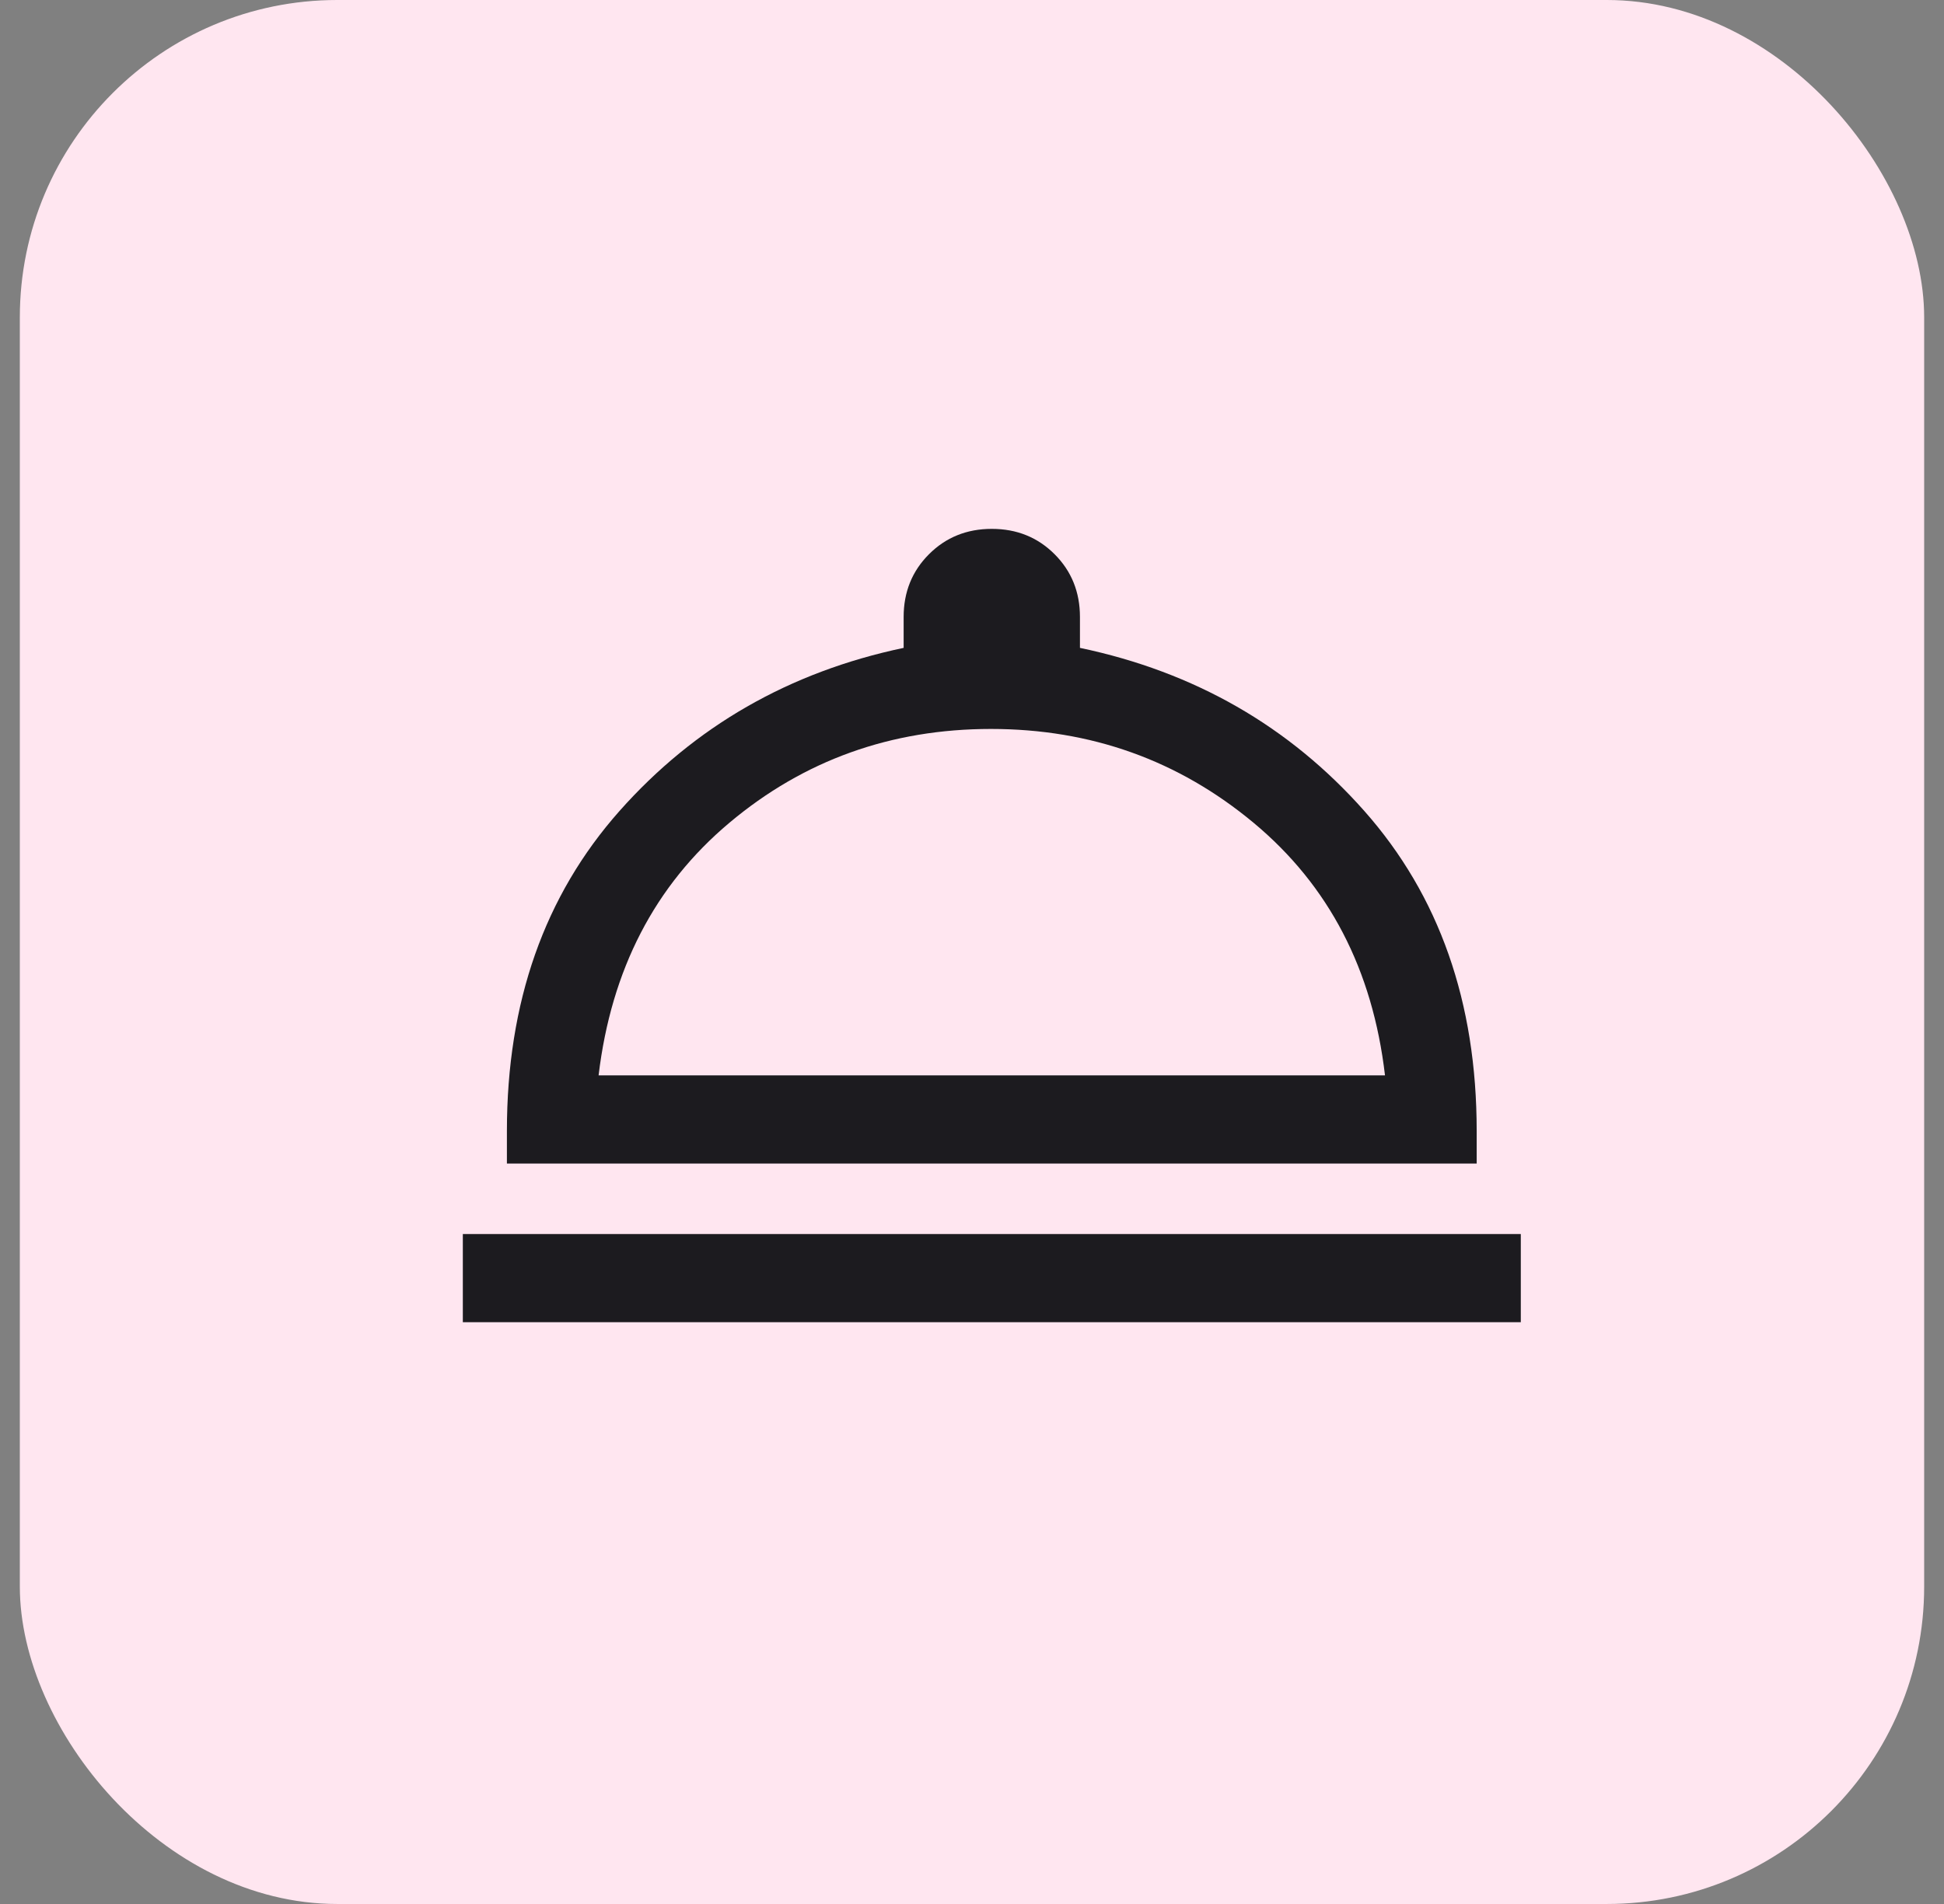
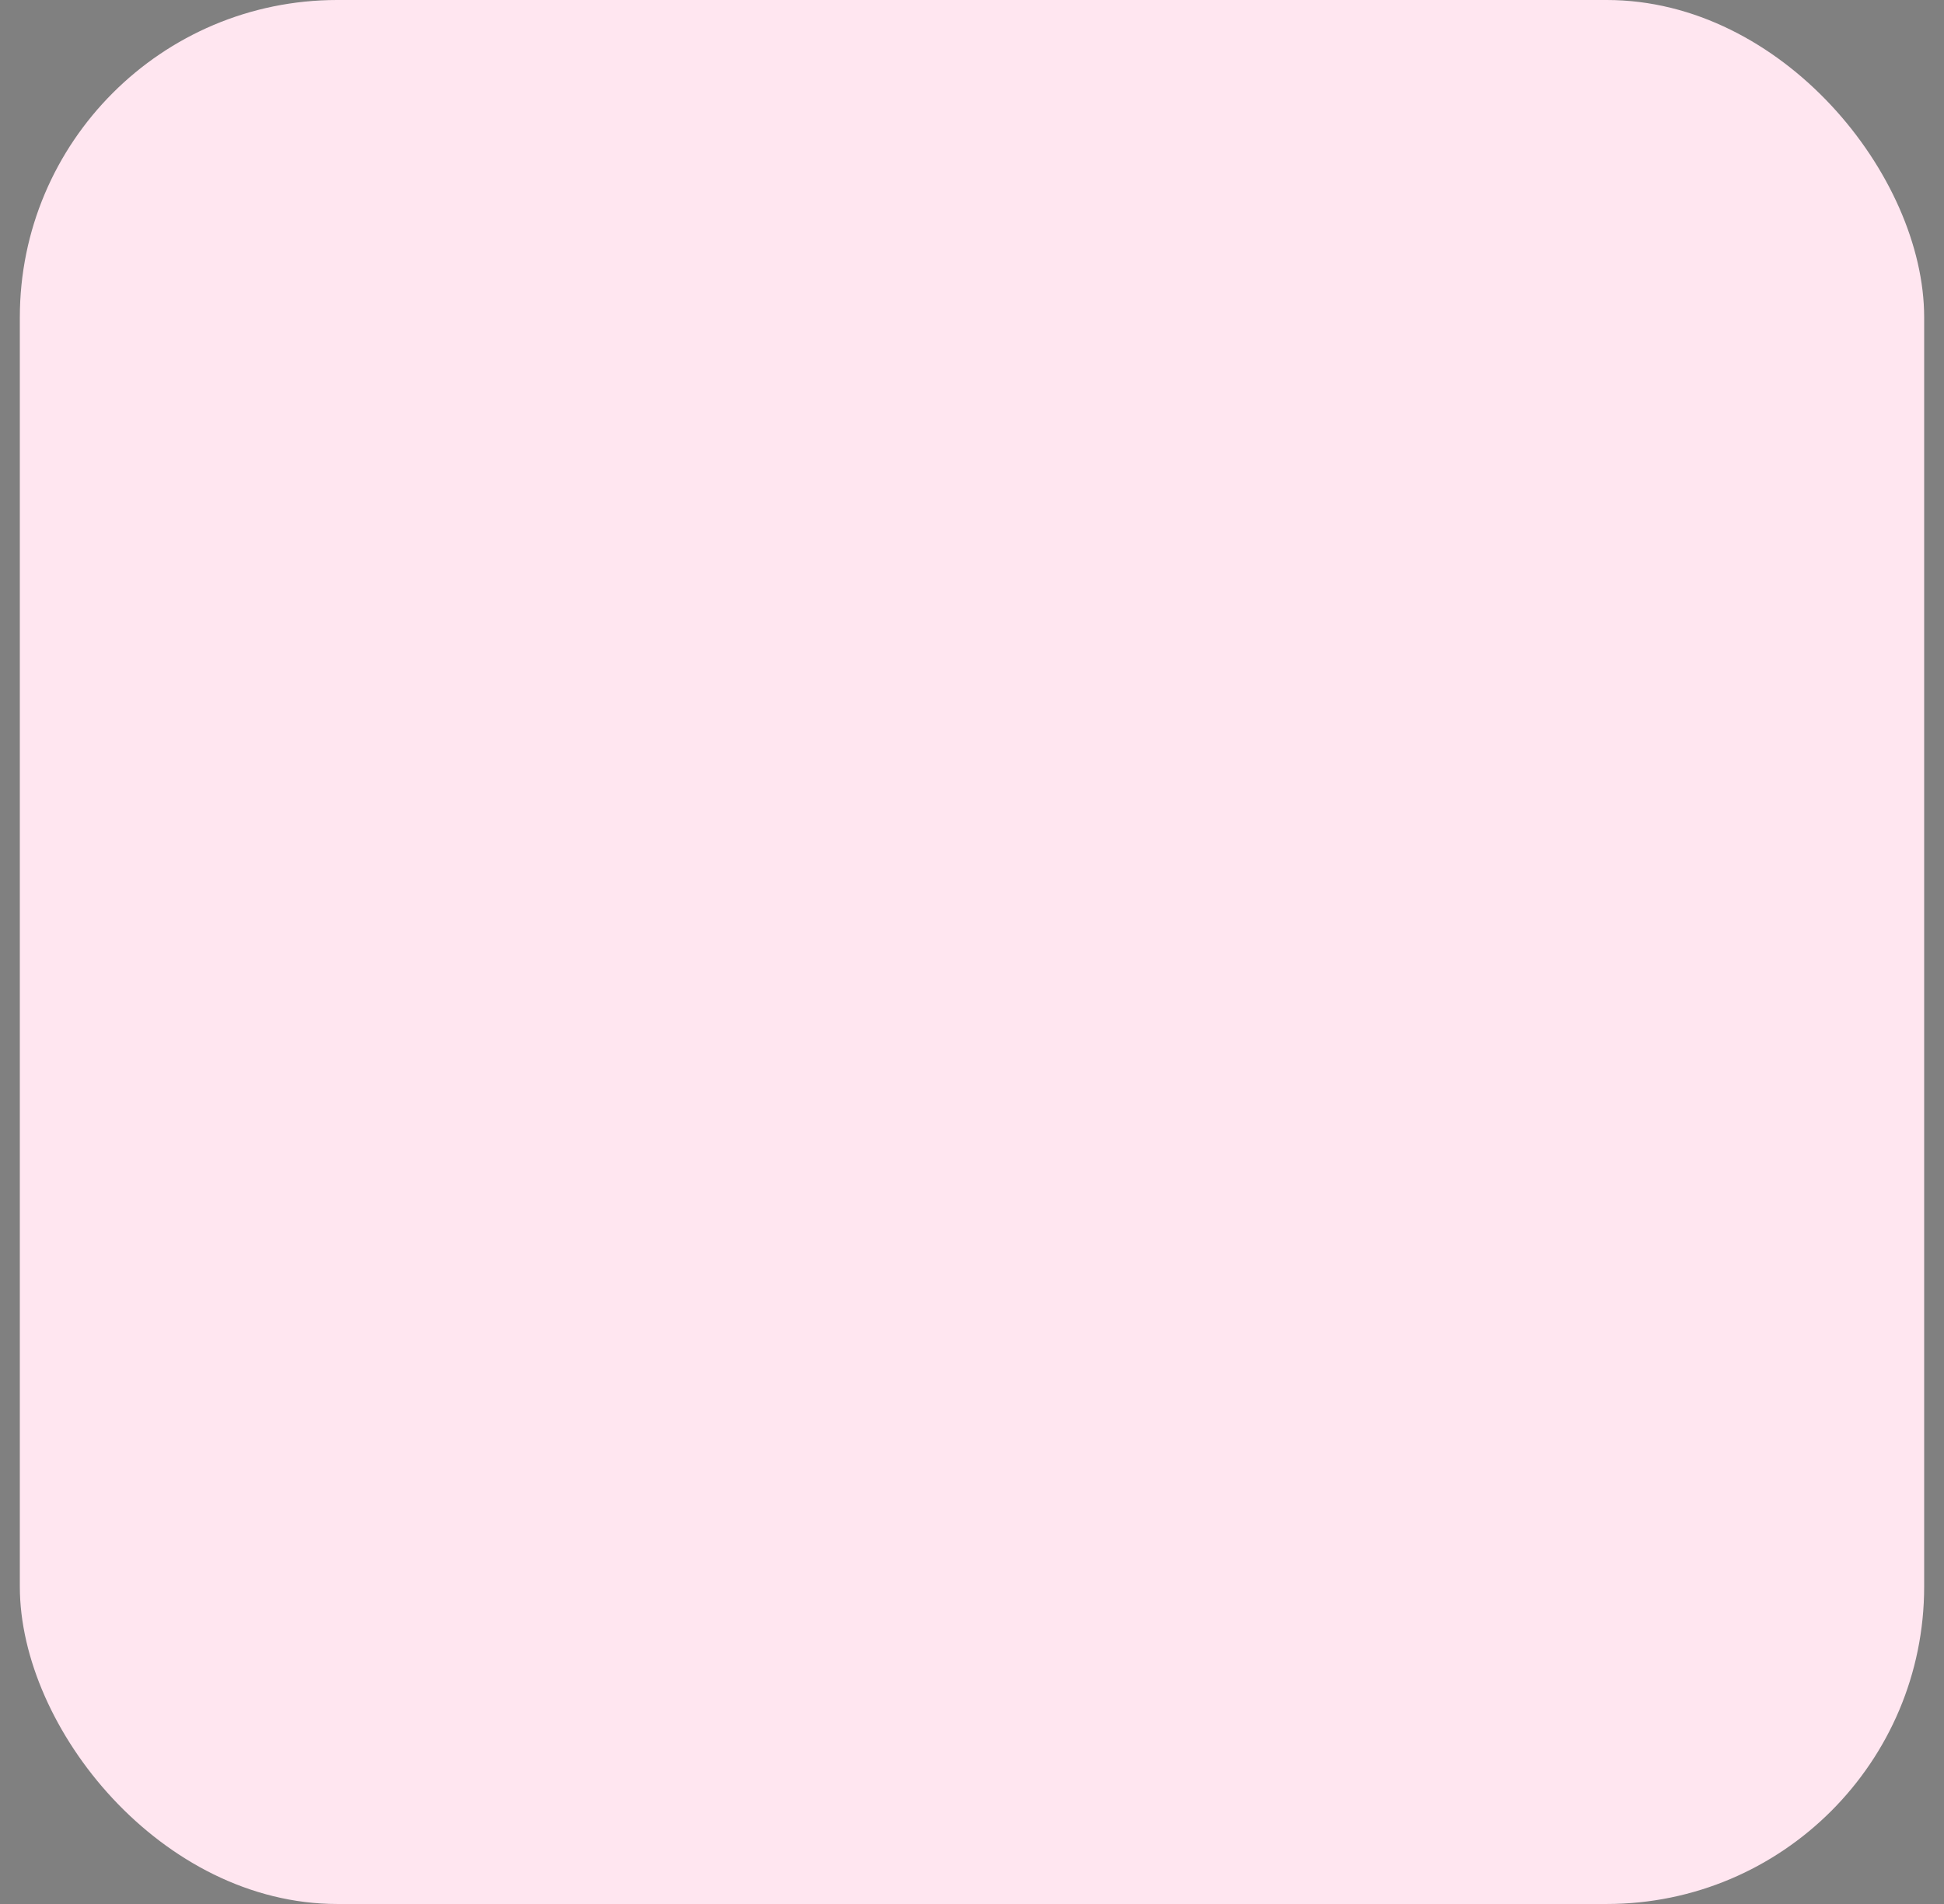
<svg xmlns="http://www.w3.org/2000/svg" fill="none" height="48" viewBox="0 0 49 48" width="49">
  <rect x="0" y="0" width="49" height="48" fill="#808080" stroke="none" />
  <mask id="a" height="32" maskUnits="userSpaceOnUse" width="32" x="9" y="8">
-     <path d="m9 8h32v32h-32z" fill="#d9d9d9" />
-   </mask>
+     </mask>
  <rect fill="#ffe6f0" height="48" rx="8" width="48" x=".5" />
  <g mask="url(#a)">
-     <path d="m11.666 33.333v-2.222h26.667v2.222zm1.111-4v-.822c0-3.244.946-5.933 2.839-8.067 1.893-2.133 4.28-3.504 7.161-4.111v-.778c0-.63.213-1.157.639-1.583s.954-.639 1.583-.639c.63 0 1.157.213 1.583.639.426.426.639.954.639 1.583v.778c2.889.607 5.278 1.978 7.167 4.111 1.889 2.133 2.833 4.822 2.833 8.067v.822zm2.311-2.222h19.822c-.311-2.667-1.415-4.789-3.311-6.367-1.896-1.578-4.104-2.367-6.622-2.367-2.518 0-4.717.789-6.594 2.367-1.878 1.578-2.976 3.7-3.295 6.367z" fill="#1c1b1f" />
-   </g>
+     </g>
</svg>